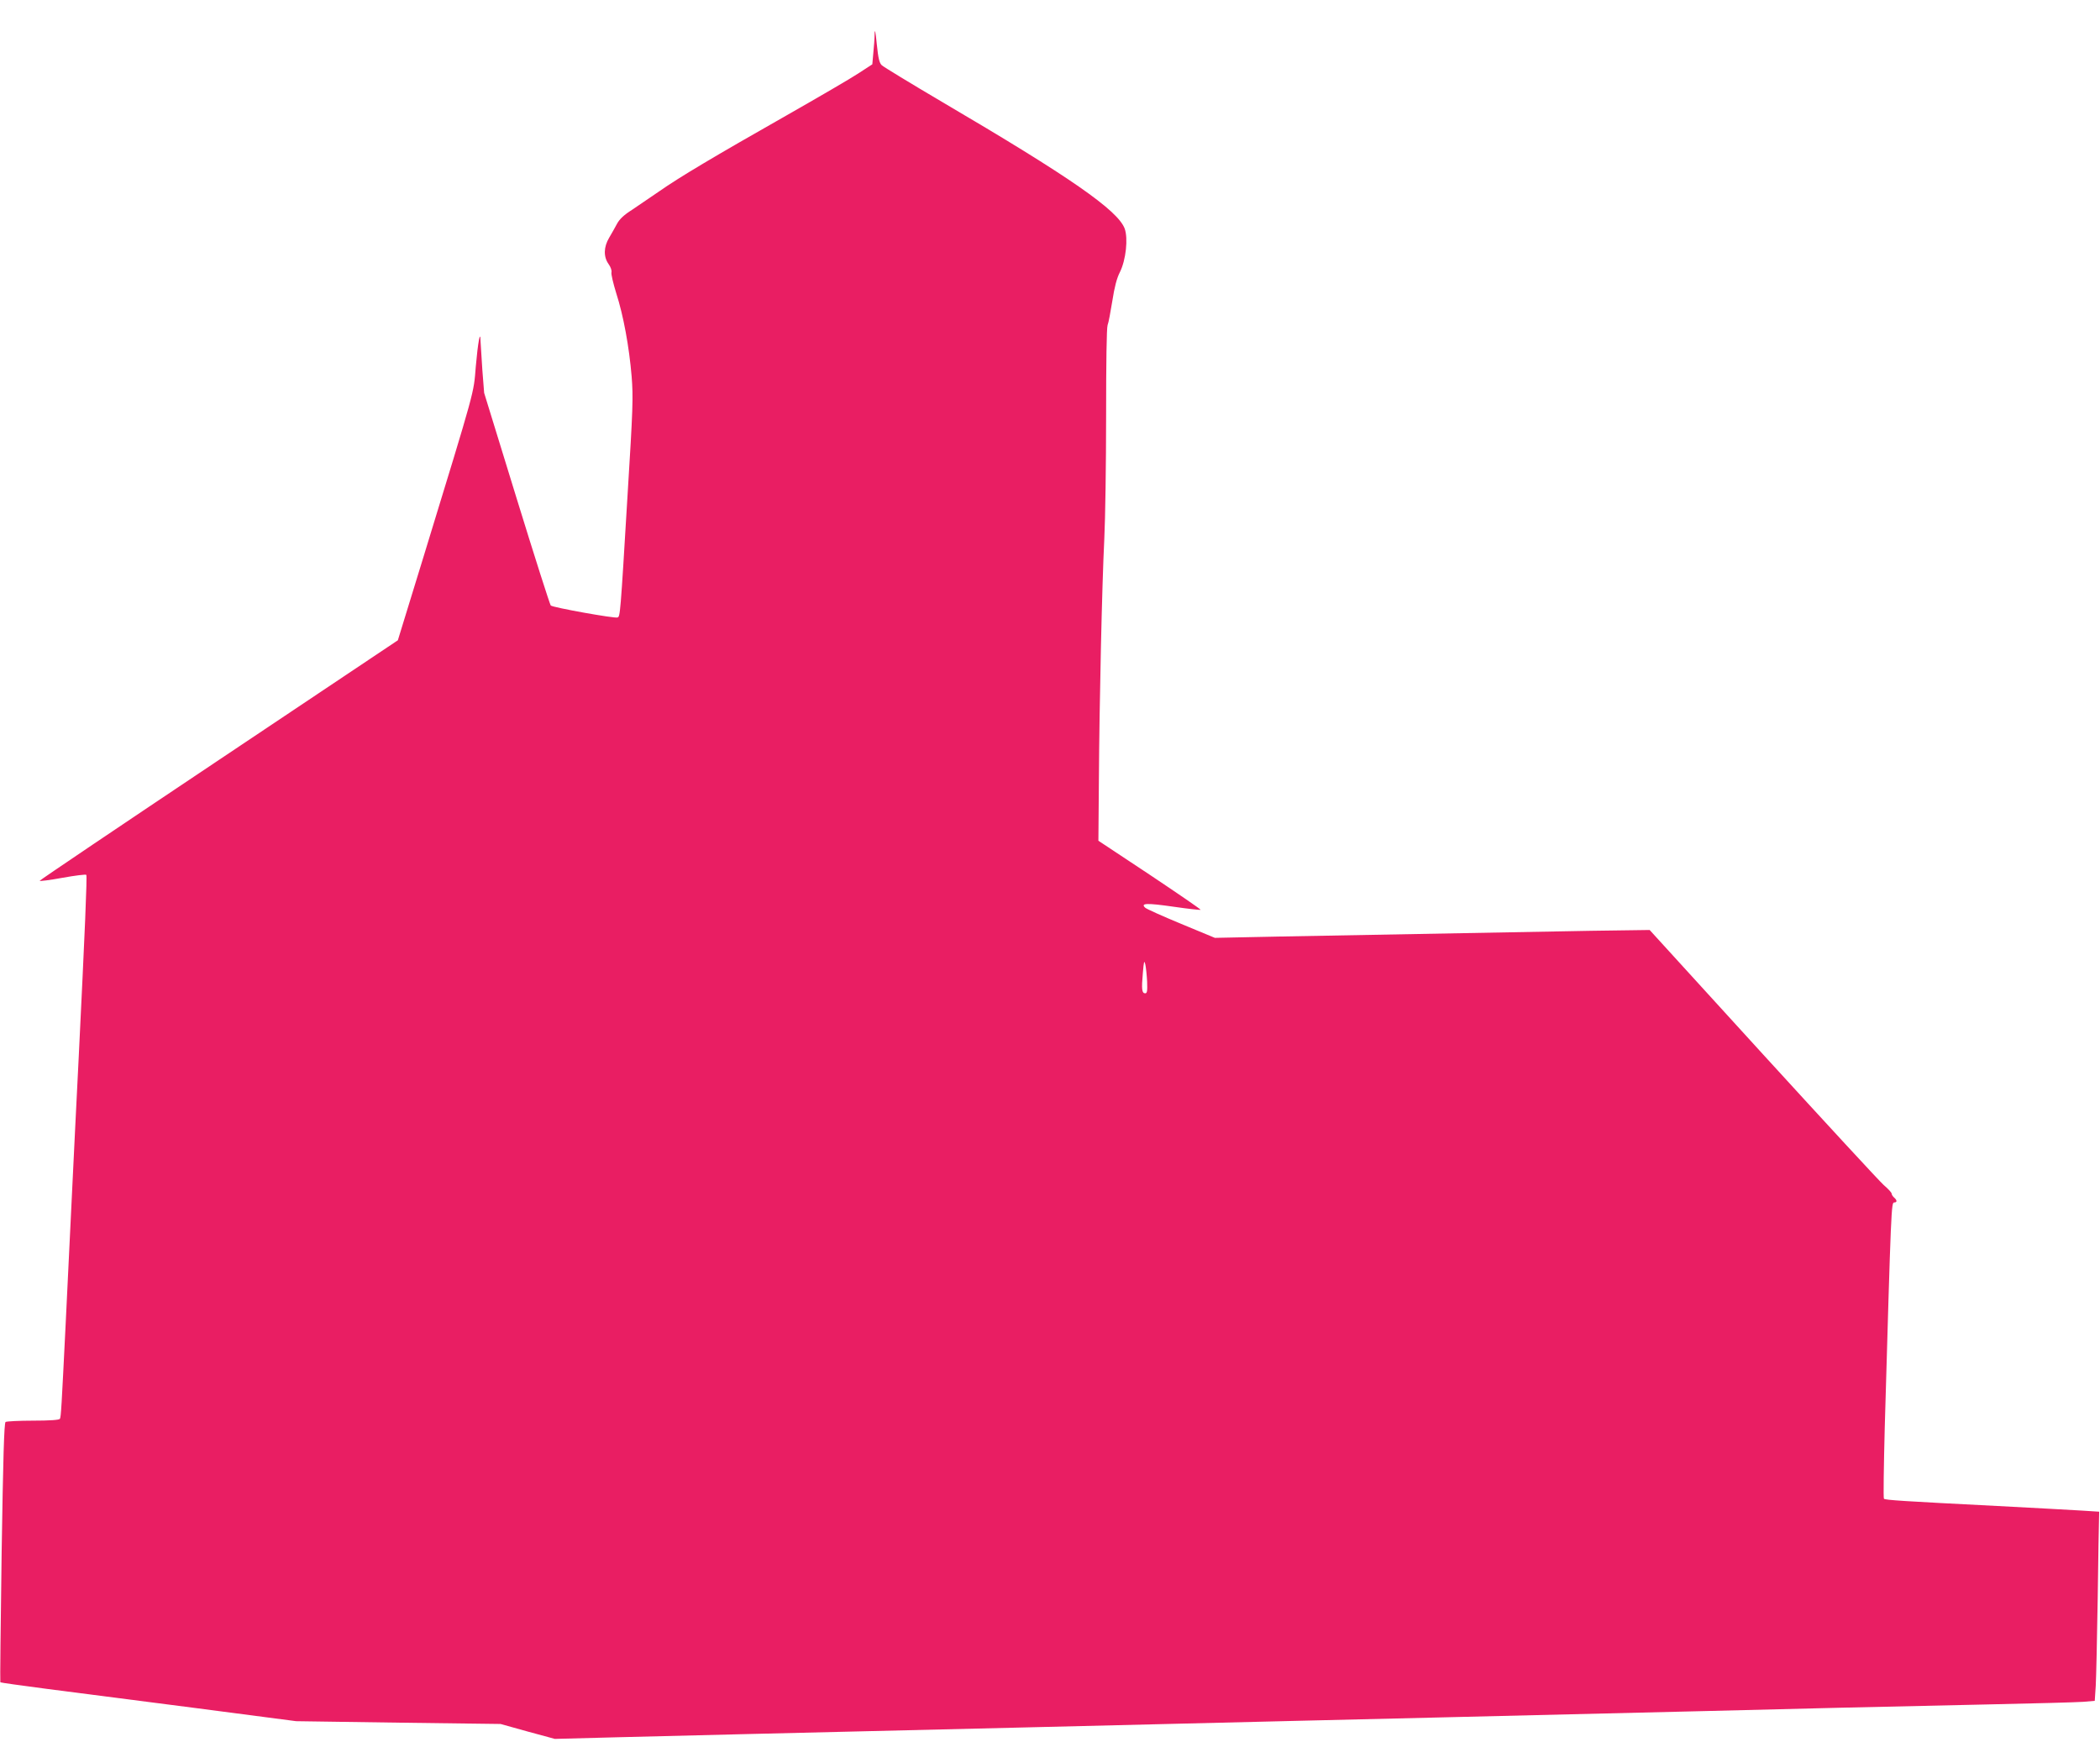
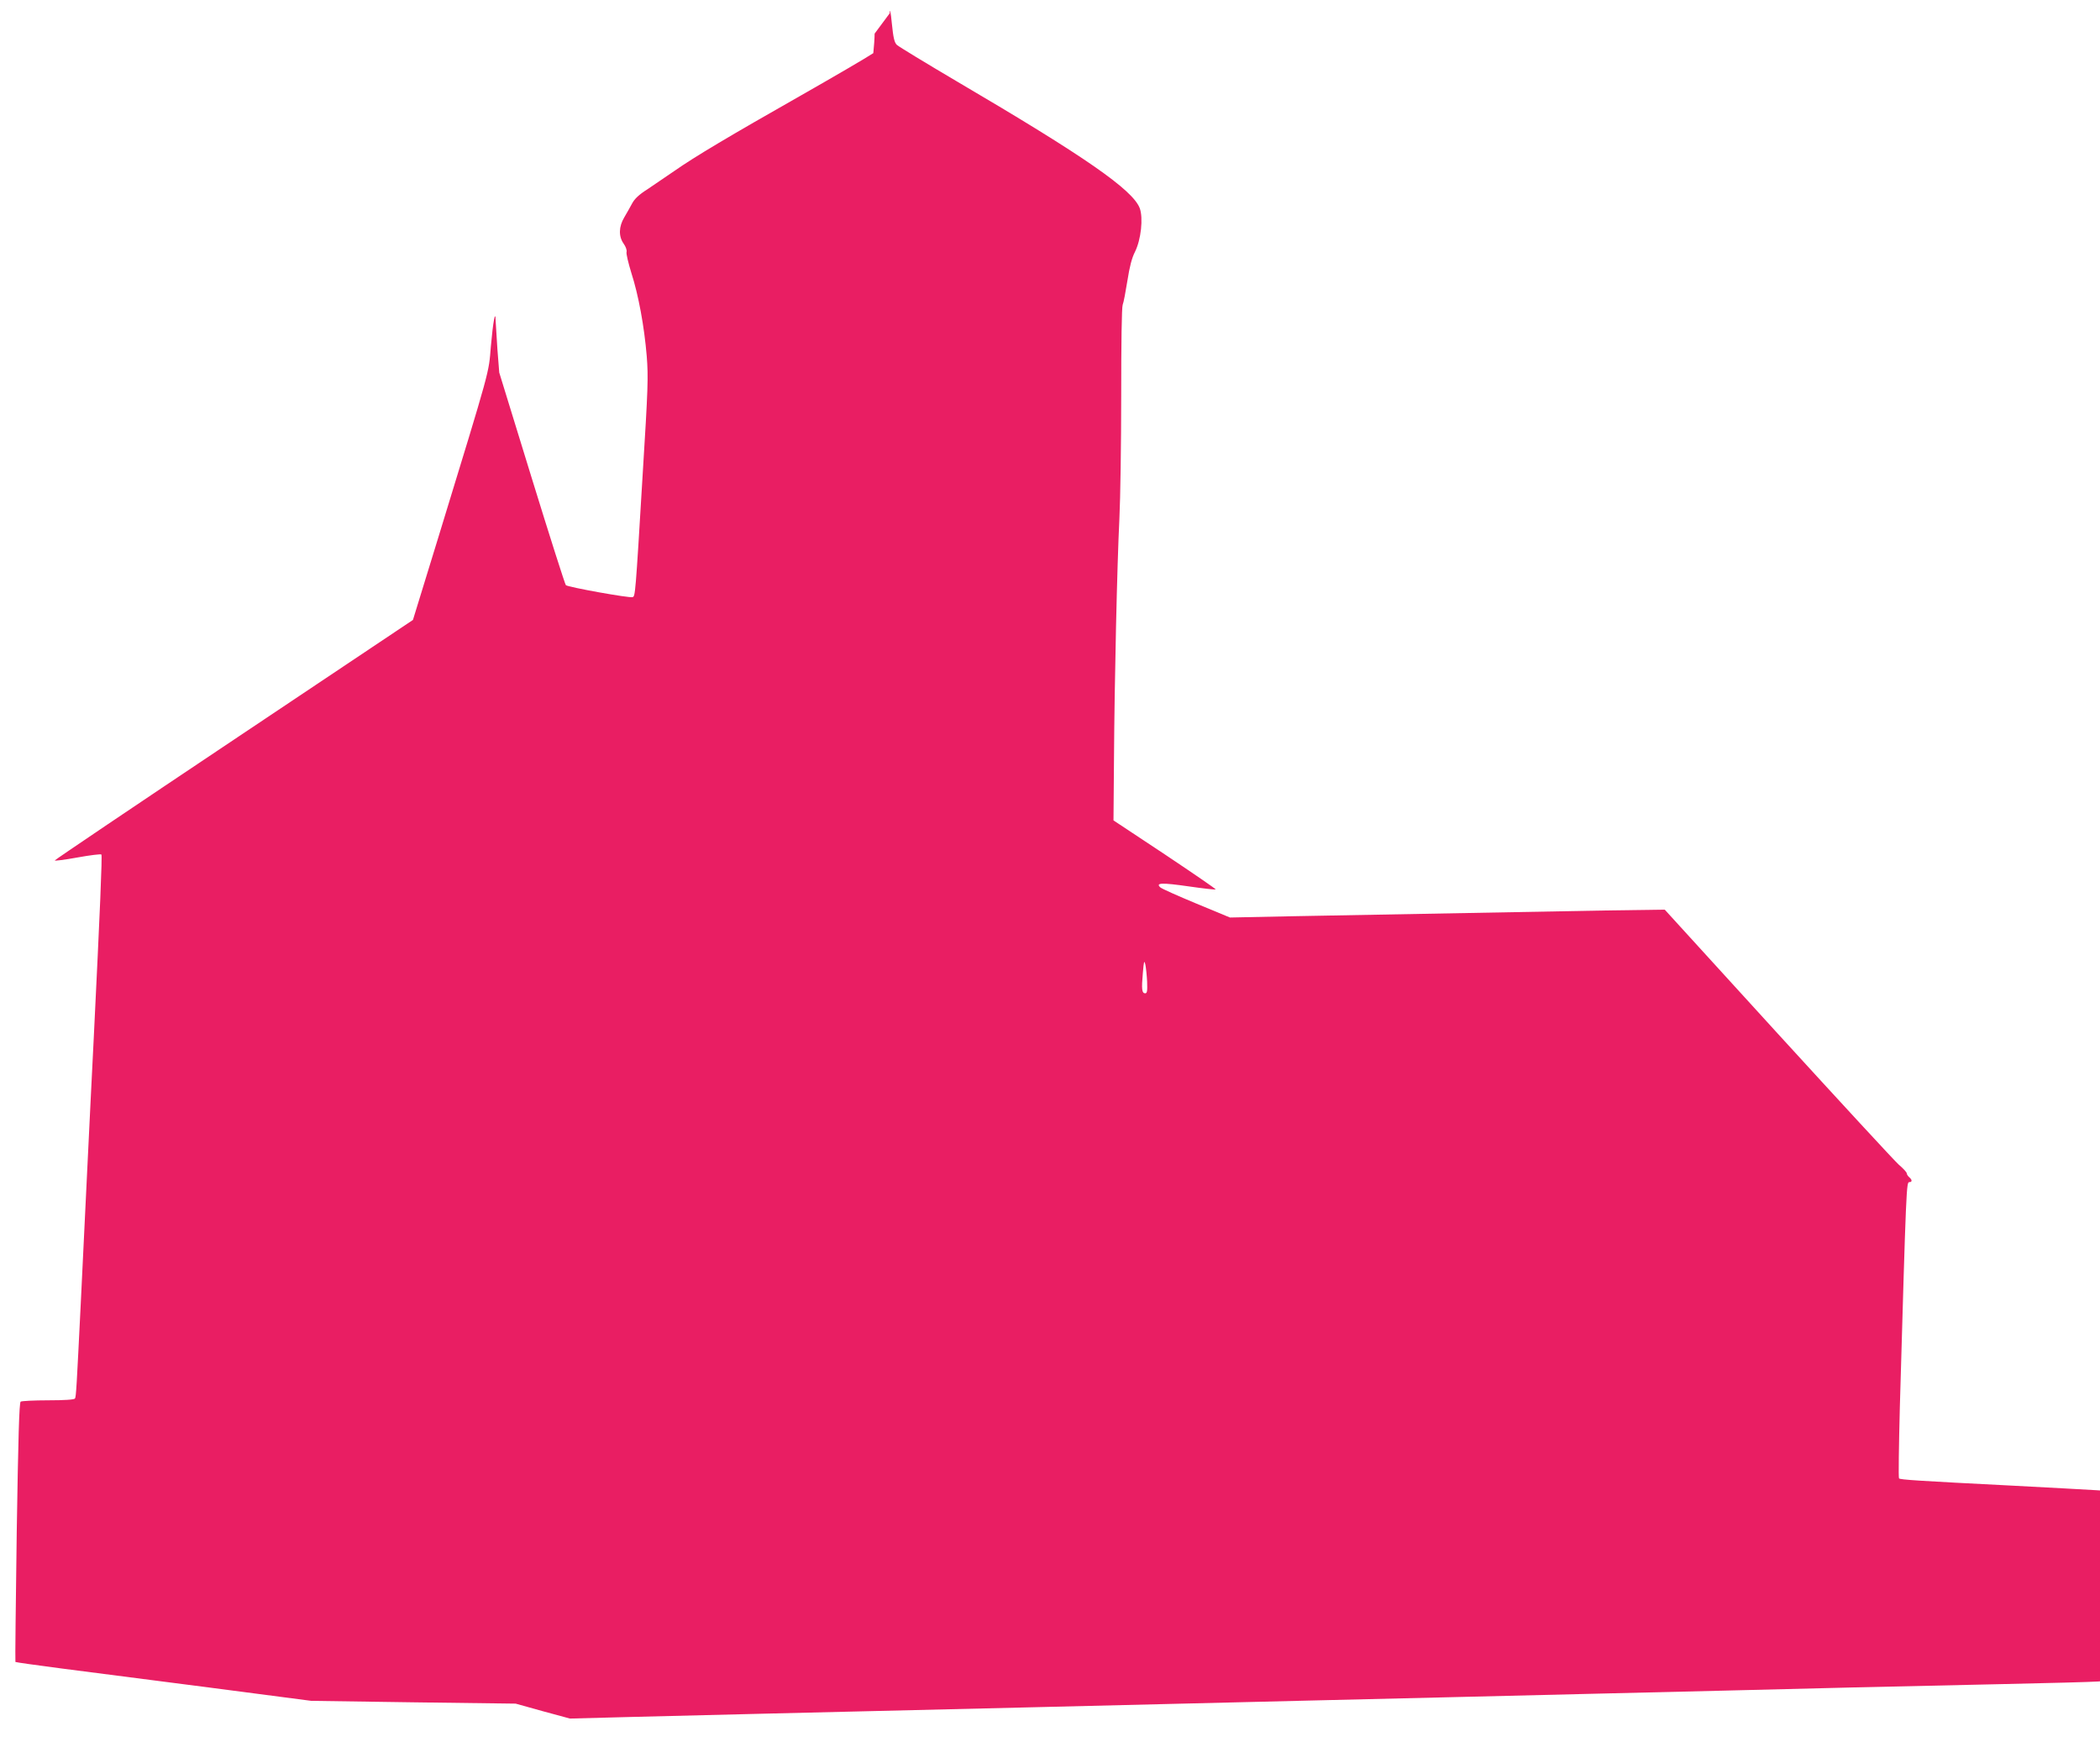
<svg xmlns="http://www.w3.org/2000/svg" version="1.0" width="1280pt" height="1062pt" viewBox="0 0 1280 1062" preserveAspectRatio="xMidYMid meet">
  <g transform="translate(0,1062) scale(0.1,-0.1)" fill="#e91e63" stroke="none">
-     <path d="M5331 10415 c0 -27 -4 -81 -8 -119 l-6 -68 -86 -56 c-47 -31 -243 -145 -436 -255 -444 -252 -655 -378 -775 -462 -52 -36 -127 -87 -166 -113 -51 -32 -78 -58 -93 -86 -12 -23 -34 -61 -48 -85 -34 -57 -35 -116 -4 -160 13 -18 21 -40 18 -51 -3 -11 11 -68 29 -127 44 -136 79 -328 94 -508 10 -127 8 -194 -25 -725 -44 -735 -45 -738 -61 -744 -17 -7 -395 61 -407 73 -5 5 -99 299 -208 653 l-198 643 -11 140 c-5 77 -10 156 -11 175 -1 75 -16 -7 -29 -155 -14 -169 2 -112 -317 -1154 l-158 -514 -1090 -729 c-600 -401 -1091 -732 -1093 -737 -1 -4 61 4 138 18 77 14 143 22 146 18 6 -6 -9 -353 -46 -1107 -5 -102 -14 -282 -20 -400 -6 -118 -15 -303 -20 -410 -22 -444 -30 -616 -40 -825 -25 -502 -28 -564 -35 -574 -4 -7 -64 -11 -163 -11 -86 0 -162 -4 -168 -8 -9 -5 -15 -226 -24 -795 -6 -434 -10 -790 -8 -792 2 -2 129 -20 283 -40 154 -20 559 -72 900 -116 l620 -81 623 -9 623 -8 165 -46 166 -45 381 10 c210 5 576 14 812 20 865 21 1269 30 1675 40 228 6 600 15 825 20 226 5 597 14 825 20 228 5 606 14 840 20 234 6 607 15 830 20 223 5 599 14 835 20 237 6 601 15 810 20 209 5 612 14 895 20 283 6 547 13 587 16 l71 6 6 91 c3 51 8 290 12 532 3 242 7 460 8 485 l1 45 -110 7 c-60 4 -292 16 -515 28 -570 29 -680 36 -687 44 -4 4 -1 199 5 434 39 1360 40 1372 58 1372 18 0 18 14 -1 30 -8 7 -15 18 -15 24 0 6 -21 29 -48 52 -26 23 -357 382 -737 798 l-690 757 -360 -5 c-387 -7 -1270 -23 -1900 -35 l-390 -8 -205 85 c-113 47 -212 91 -220 99 -30 28 11 29 172 6 89 -13 163 -21 166 -19 2 3 -137 98 -309 213 l-314 208 3 370 c3 476 19 1189 33 1470 6 121 11 458 11 749 0 323 3 538 9 554 6 14 18 81 29 148 13 84 27 138 46 175 37 74 51 206 29 266 -43 112 -330 312 -1115 773 -190 112 -354 212 -365 222 -15 14 -22 41 -31 131 -7 73 -12 95 -13 62z m1661 -5779 c2 -58 0 -71 -12 -71 -20 0 -23 25 -14 124 6 72 8 80 15 52 4 -19 9 -66 11 -105z" />
+     <path d="M5331 10415 c0 -27 -4 -81 -8 -119 c-47 -31 -243 -145 -436 -255 -444 -252 -655 -378 -775 -462 -52 -36 -127 -87 -166 -113 -51 -32 -78 -58 -93 -86 -12 -23 -34 -61 -48 -85 -34 -57 -35 -116 -4 -160 13 -18 21 -40 18 -51 -3 -11 11 -68 29 -127 44 -136 79 -328 94 -508 10 -127 8 -194 -25 -725 -44 -735 -45 -738 -61 -744 -17 -7 -395 61 -407 73 -5 5 -99 299 -208 653 l-198 643 -11 140 c-5 77 -10 156 -11 175 -1 75 -16 -7 -29 -155 -14 -169 2 -112 -317 -1154 l-158 -514 -1090 -729 c-600 -401 -1091 -732 -1093 -737 -1 -4 61 4 138 18 77 14 143 22 146 18 6 -6 -9 -353 -46 -1107 -5 -102 -14 -282 -20 -400 -6 -118 -15 -303 -20 -410 -22 -444 -30 -616 -40 -825 -25 -502 -28 -564 -35 -574 -4 -7 -64 -11 -163 -11 -86 0 -162 -4 -168 -8 -9 -5 -15 -226 -24 -795 -6 -434 -10 -790 -8 -792 2 -2 129 -20 283 -40 154 -20 559 -72 900 -116 l620 -81 623 -9 623 -8 165 -46 166 -45 381 10 c210 5 576 14 812 20 865 21 1269 30 1675 40 228 6 600 15 825 20 226 5 597 14 825 20 228 5 606 14 840 20 234 6 607 15 830 20 223 5 599 14 835 20 237 6 601 15 810 20 209 5 612 14 895 20 283 6 547 13 587 16 l71 6 6 91 c3 51 8 290 12 532 3 242 7 460 8 485 l1 45 -110 7 c-60 4 -292 16 -515 28 -570 29 -680 36 -687 44 -4 4 -1 199 5 434 39 1360 40 1372 58 1372 18 0 18 14 -1 30 -8 7 -15 18 -15 24 0 6 -21 29 -48 52 -26 23 -357 382 -737 798 l-690 757 -360 -5 c-387 -7 -1270 -23 -1900 -35 l-390 -8 -205 85 c-113 47 -212 91 -220 99 -30 28 11 29 172 6 89 -13 163 -21 166 -19 2 3 -137 98 -309 213 l-314 208 3 370 c3 476 19 1189 33 1470 6 121 11 458 11 749 0 323 3 538 9 554 6 14 18 81 29 148 13 84 27 138 46 175 37 74 51 206 29 266 -43 112 -330 312 -1115 773 -190 112 -354 212 -365 222 -15 14 -22 41 -31 131 -7 73 -12 95 -13 62z m1661 -5779 c2 -58 0 -71 -12 -71 -20 0 -23 25 -14 124 6 72 8 80 15 52 4 -19 9 -66 11 -105z" />
  </g>
</svg>